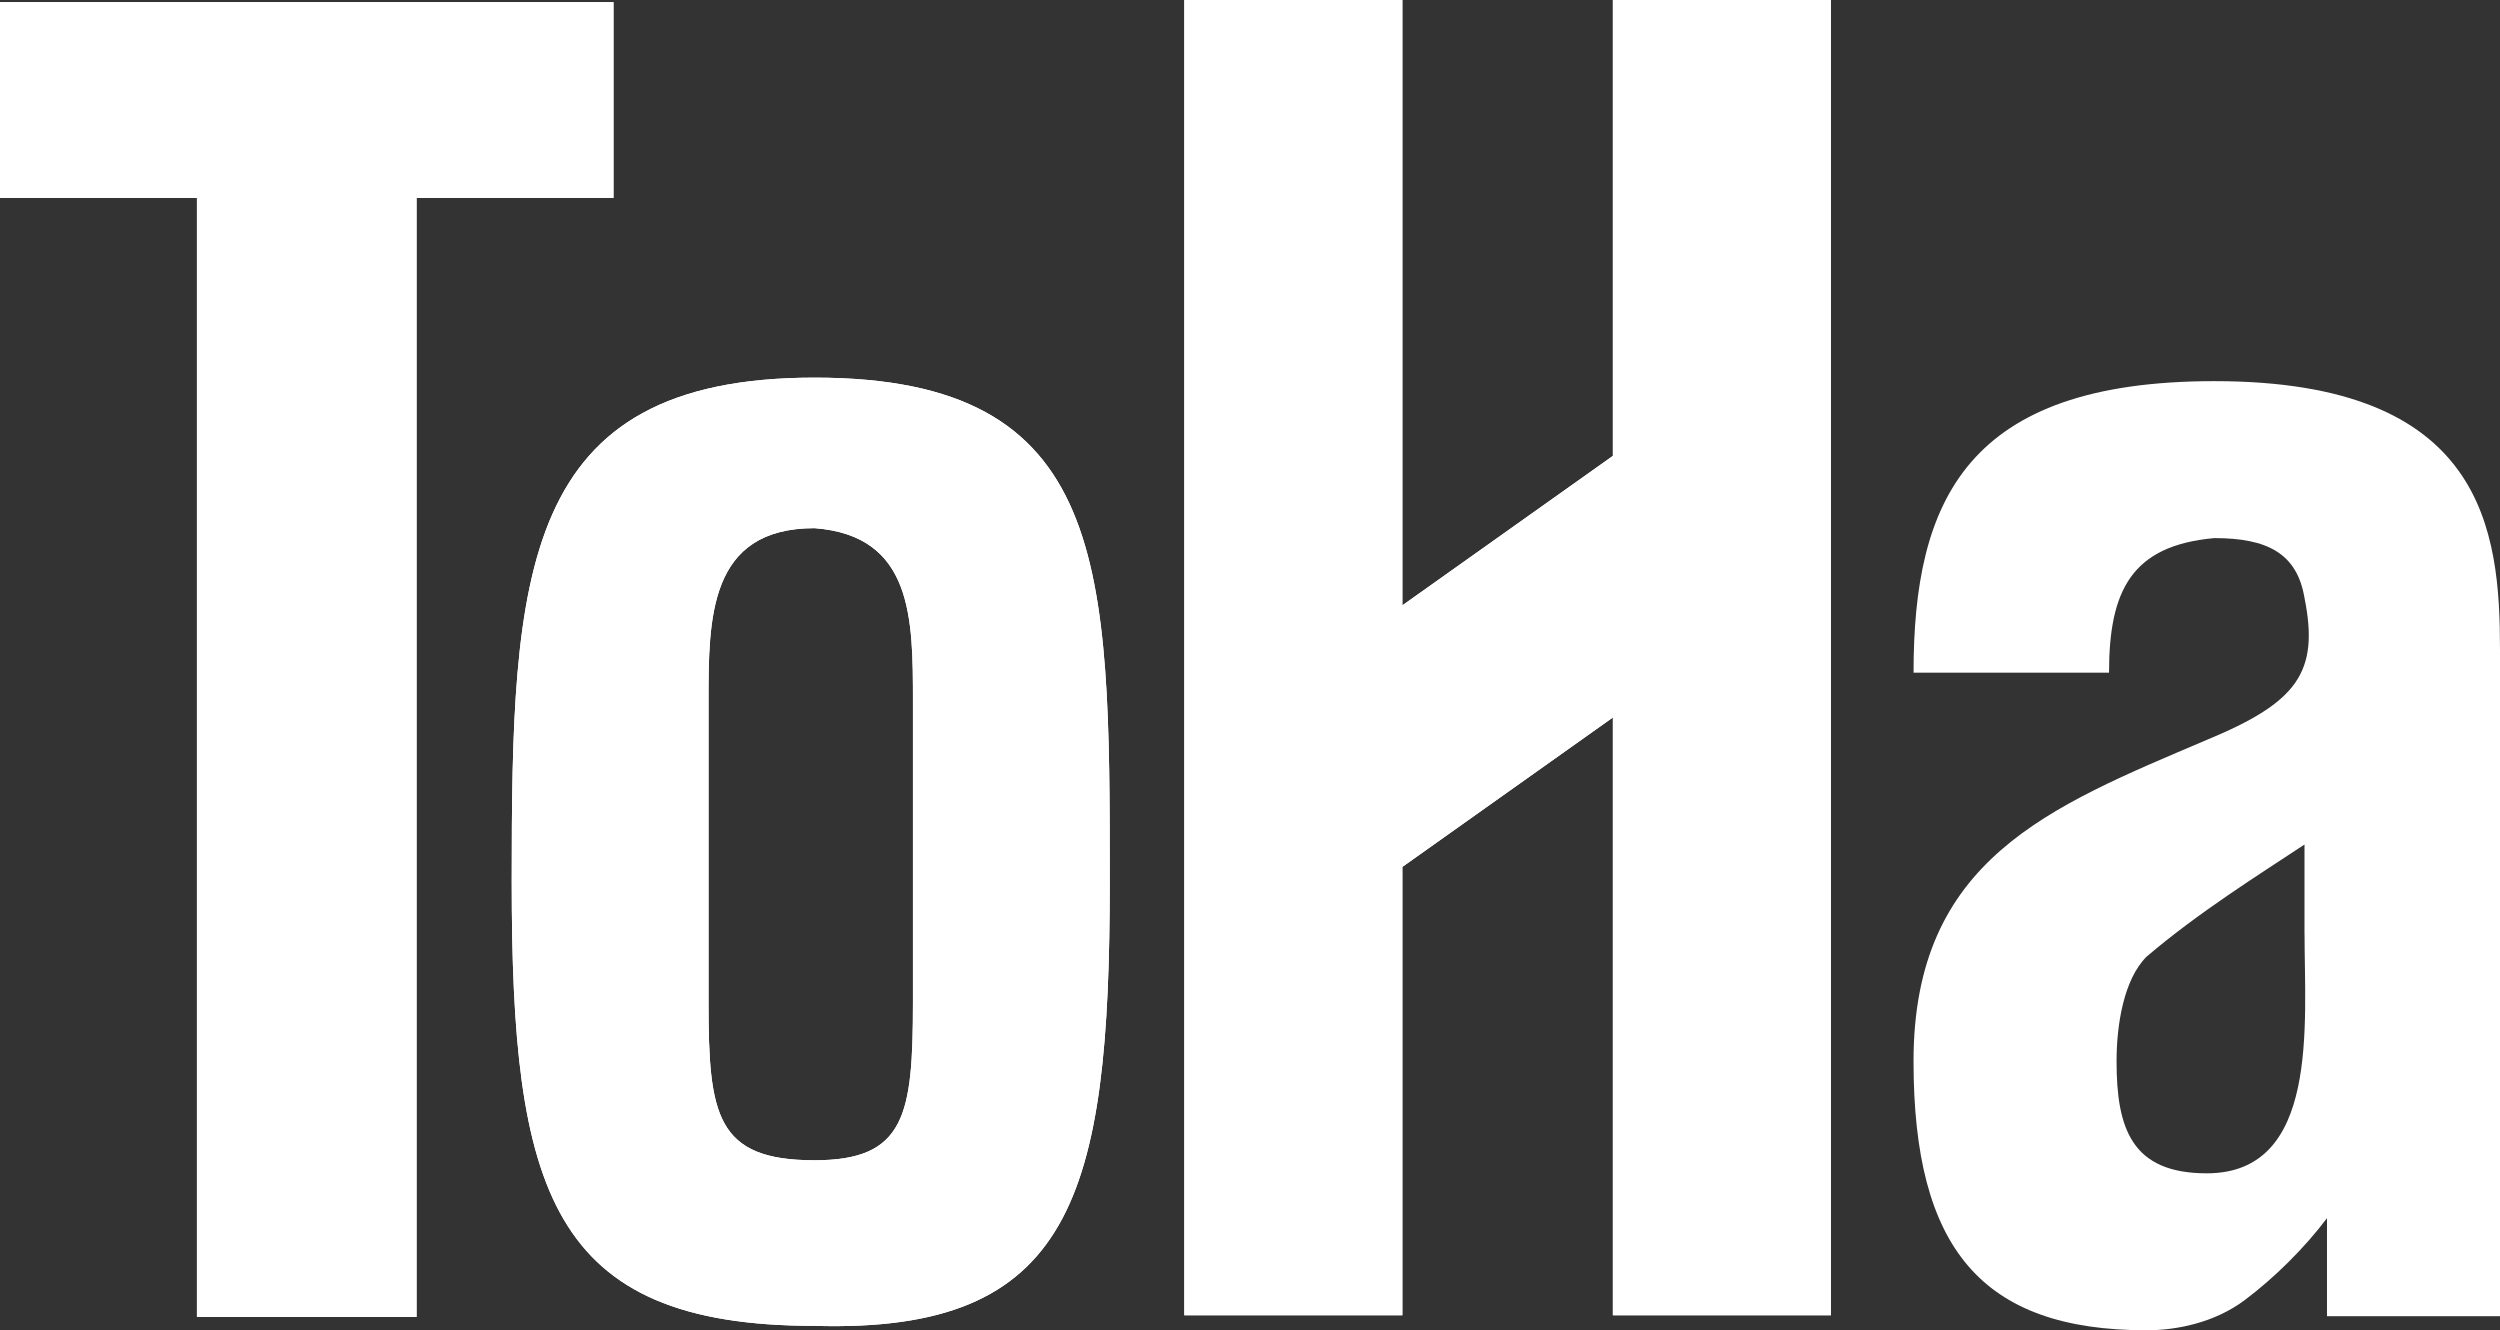
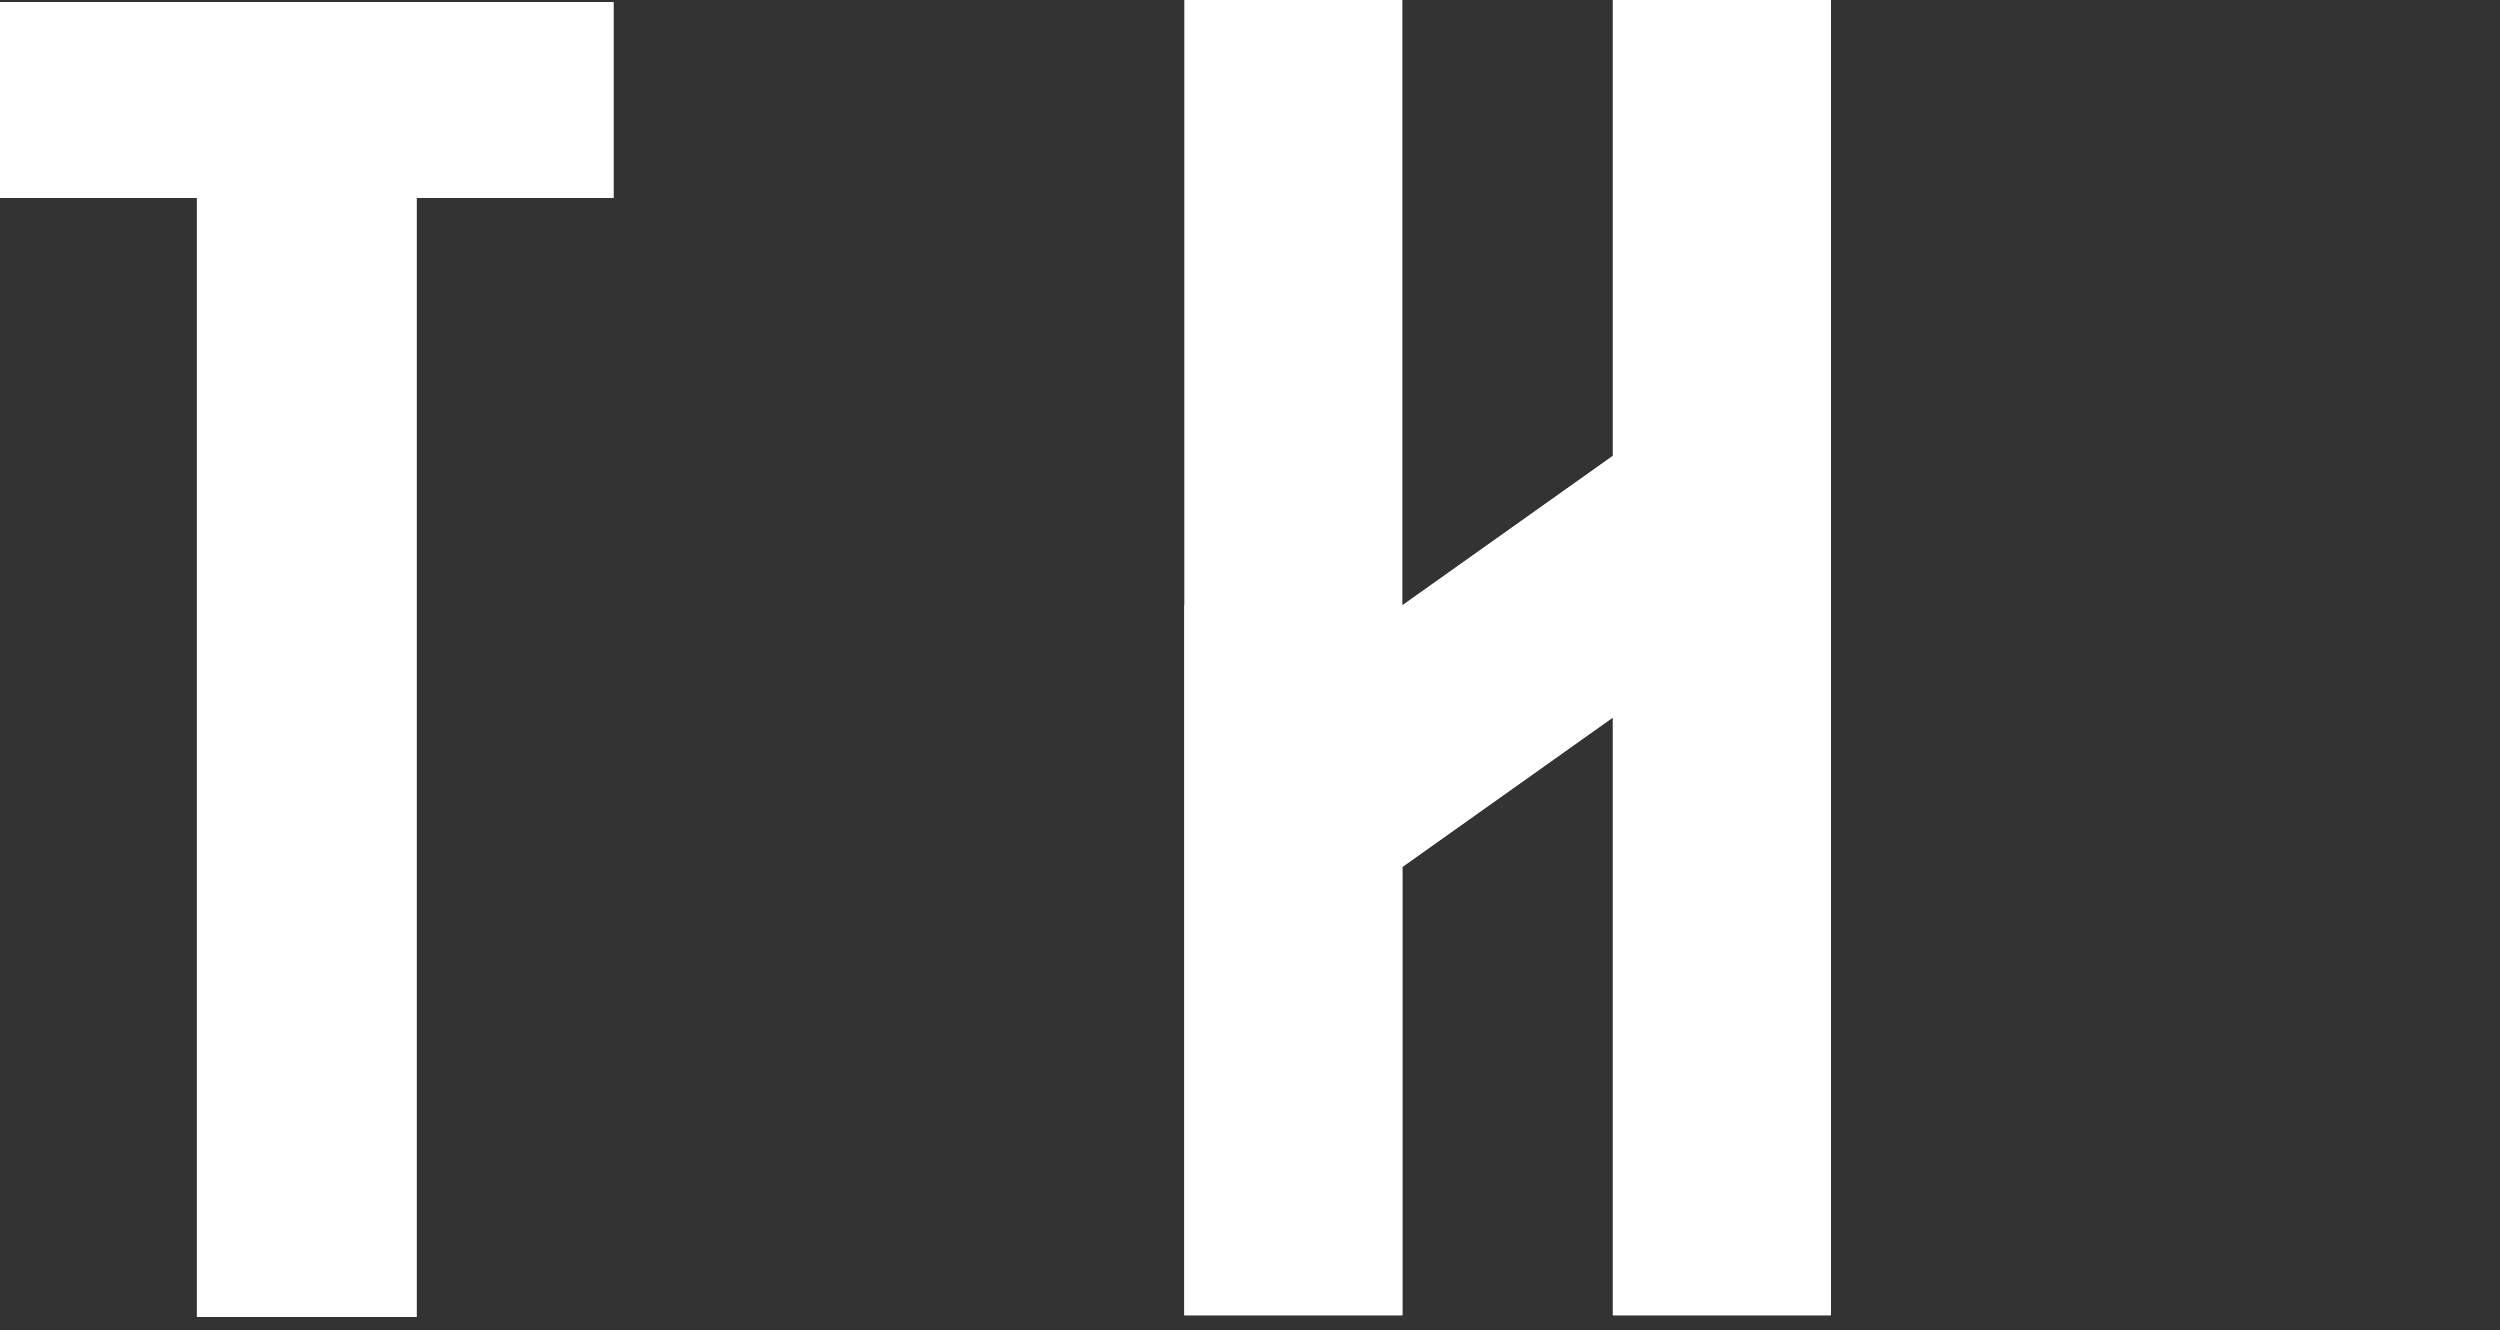
<svg xmlns="http://www.w3.org/2000/svg" width="109" height="58" viewBox="0 0 109 58" fill="none">
  <rect x="0" y="0" width="109" height="58" fill="#333333" stroke="none" />
  <path d="M70.321 0V19.877L61.143 26.393V0H51.636V57.347H61.143V37.797L70.321 31.282V57.347H79.828V0H70.321Z" fill="white" />
-   <path d="M35.513 57.807C46.737 58.134 48.386 52.229 48.386 38.448C48.386 24.668 48.386 16.465 35.513 16.465C22.641 16.465 22.311 24.998 22.311 38.448C22.311 51.899 23.961 57.807 35.513 57.807ZM30.892 30.574C30.892 26.965 30.892 23.028 35.513 23.028C39.804 23.355 39.804 26.965 39.804 30.574V43.698C39.804 48.62 39.474 50.588 35.513 50.588C31.222 50.588 30.892 48.62 30.892 43.698V30.574Z" fill="white" />
  <path d="M0 0.093V8.629H8.586V57.418H18.162V8.629H26.748V0.093H0Z" fill="white" />
-   <path d="M100.478 40.73C100.478 44.641 101.135 51.157 96.216 51.157C92.938 51.157 92.282 49.202 92.282 46.27C92.282 44.641 92.609 42.686 93.592 41.709C95.888 39.754 98.509 38.125 100.476 36.821V40.732L100.478 40.73ZM109 57.384V28.348C109 23.134 108.344 16.618 96.544 16.618C85.726 16.618 83.431 21.832 83.431 29.327H91.954C91.954 25.743 92.936 23.787 96.542 23.461C98.836 23.461 100.148 24.113 100.476 26.068C101.133 29.327 100.147 30.63 96.215 32.259C89.331 35.191 83.43 37.471 83.43 46.27C83.43 54.414 86.38 58 93.591 58C94.902 58 96.54 57.673 97.852 56.697C99.163 55.718 100.475 54.414 101.457 53.112V57.386H108.997L109 57.384Z" fill="white" />
-   <path d="M70.321 0V19.877L61.143 26.393V0H51.636V57.347H61.143V37.797L70.321 31.282V57.347H79.828V0H70.321Z" fill="white" />
-   <path d="M35.513 57.807C46.737 58.134 48.386 52.229 48.386 38.448C48.386 24.668 48.386 16.465 35.513 16.465C22.641 16.465 22.311 24.998 22.311 38.448C22.311 51.899 23.961 57.807 35.513 57.807ZM30.892 30.574C30.892 26.965 30.892 23.028 35.513 23.028C39.804 23.355 39.804 26.965 39.804 30.574V43.698C39.804 48.62 39.474 50.588 35.513 50.588C31.222 50.588 30.892 48.62 30.892 43.698V30.574Z" fill="white" />
+   <path d="M70.321 0V19.877L61.143 26.393H51.636V57.347H61.143V37.797L70.321 31.282V57.347H79.828V0H70.321Z" fill="white" />
  <path d="M0 0.093V8.629H8.586V57.418H18.162V8.629H26.748V0.093H0Z" fill="white" />
</svg>